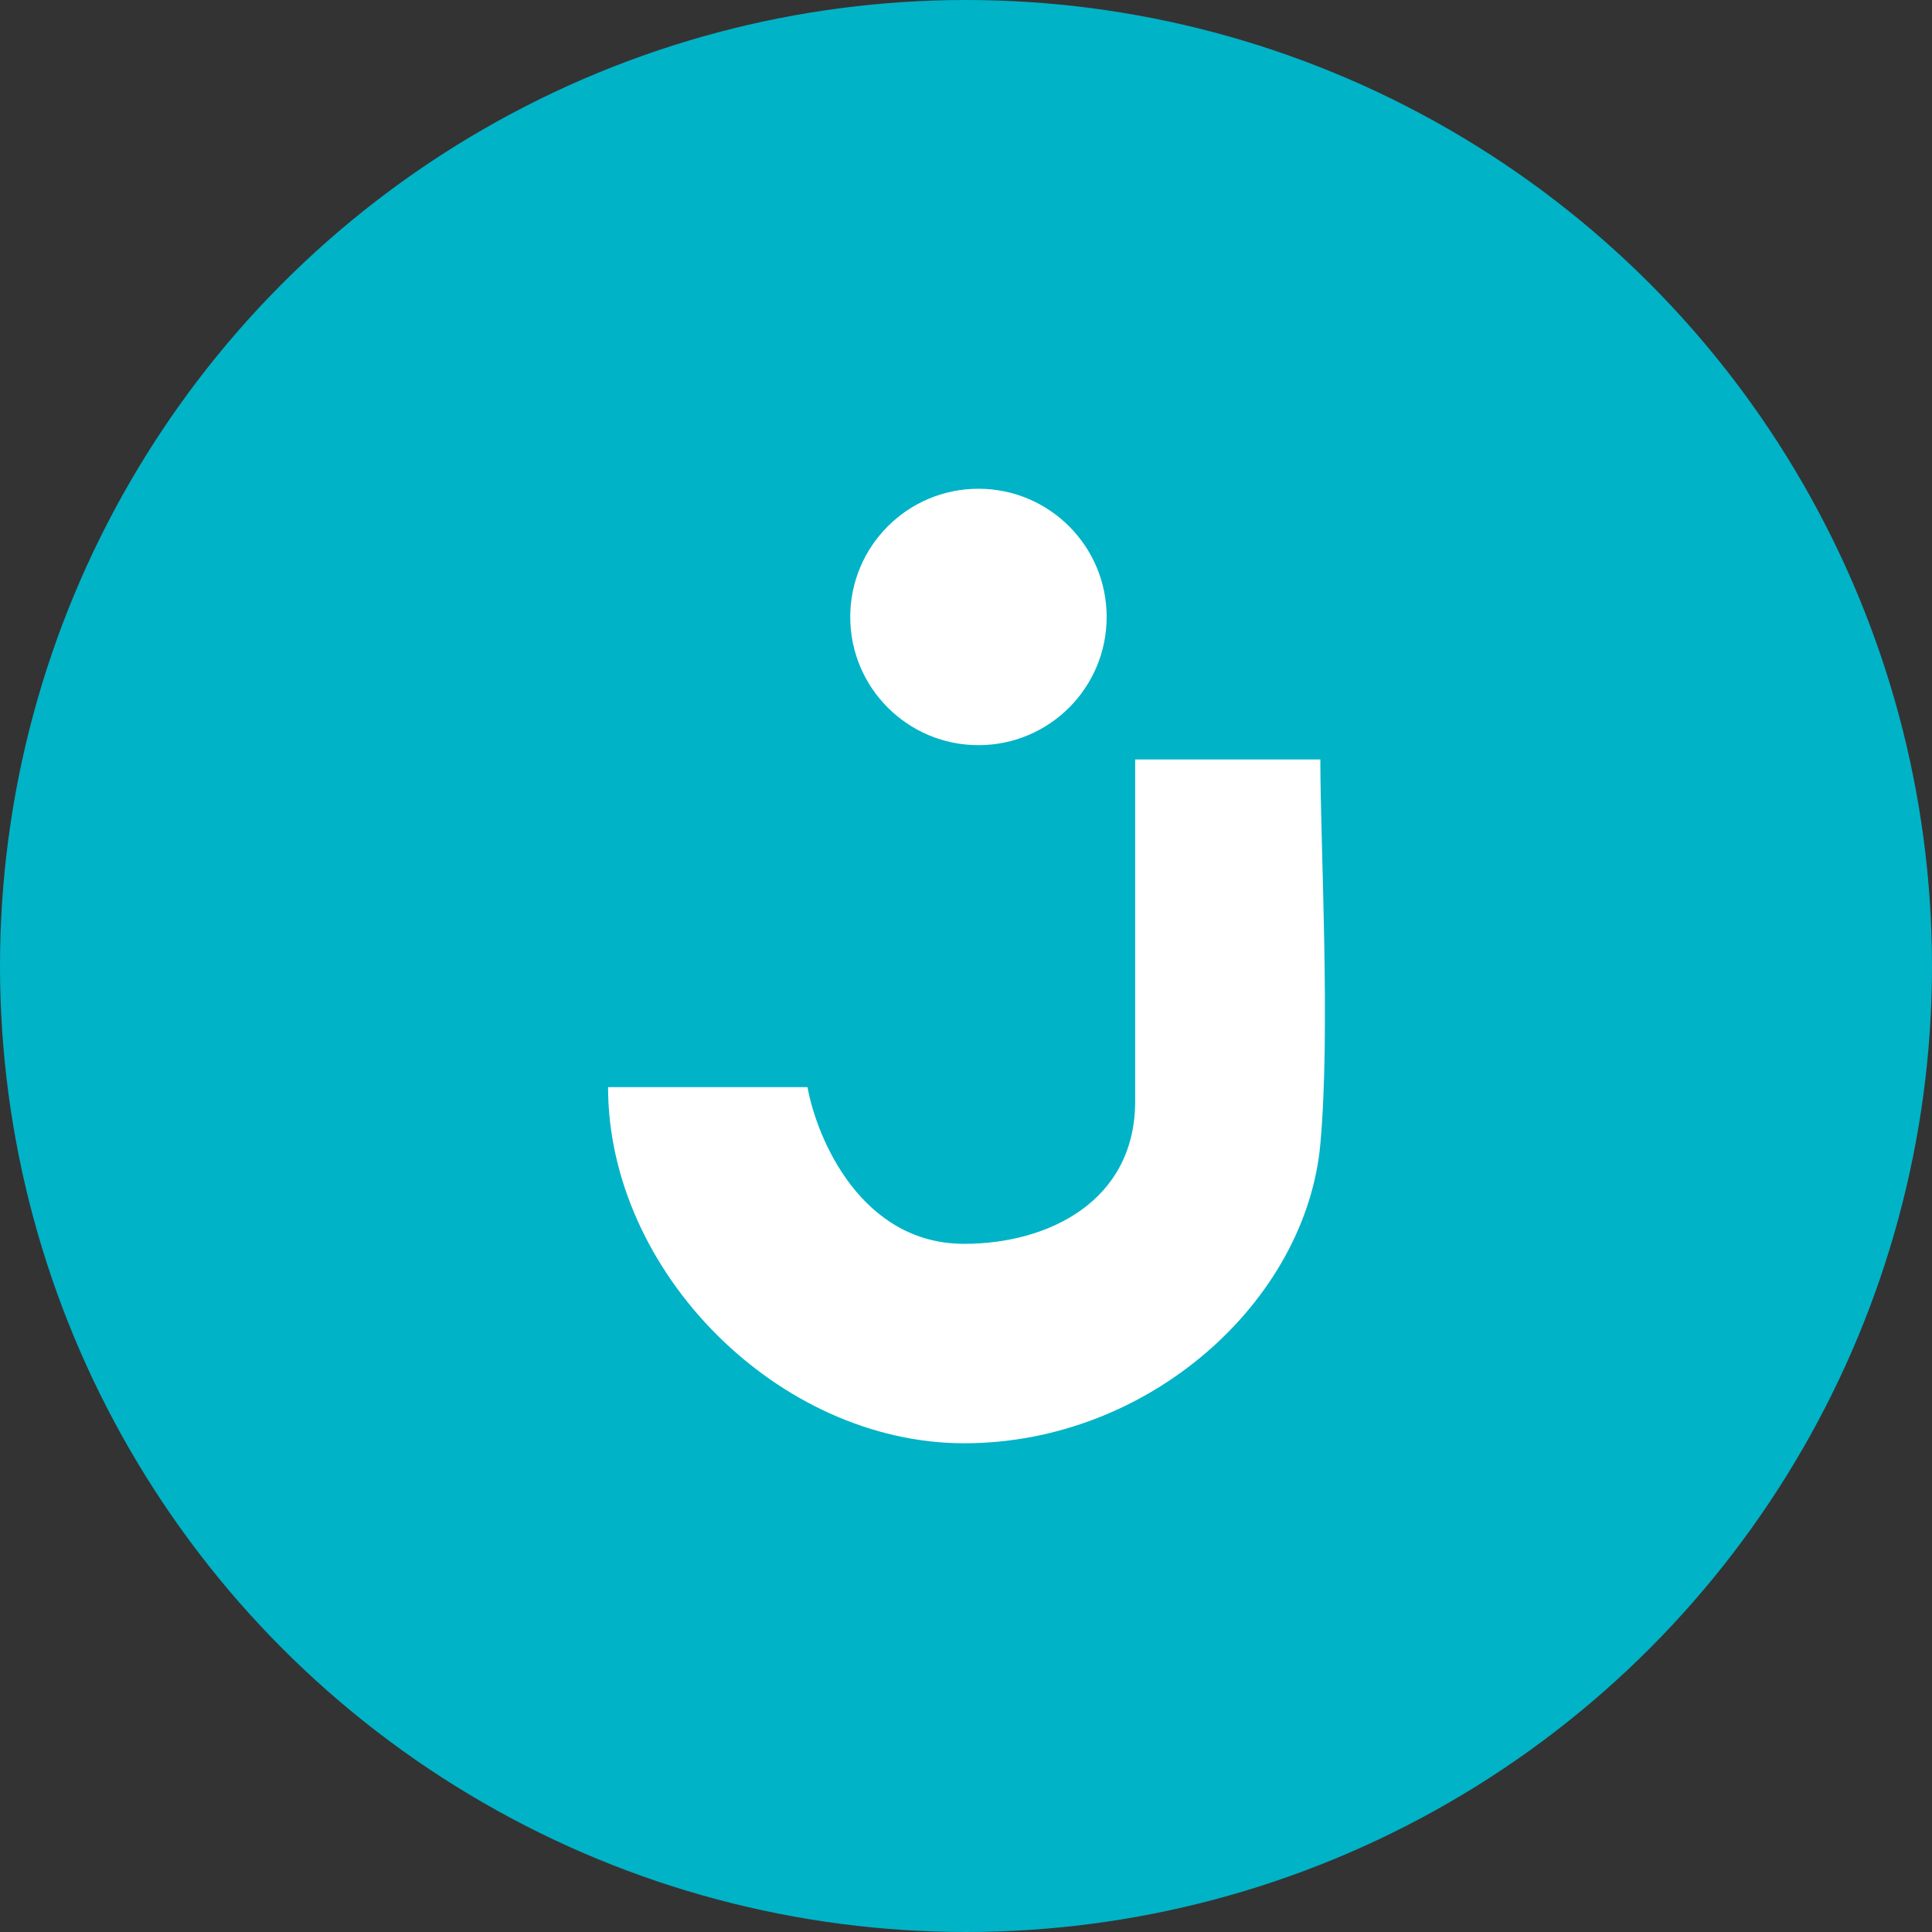
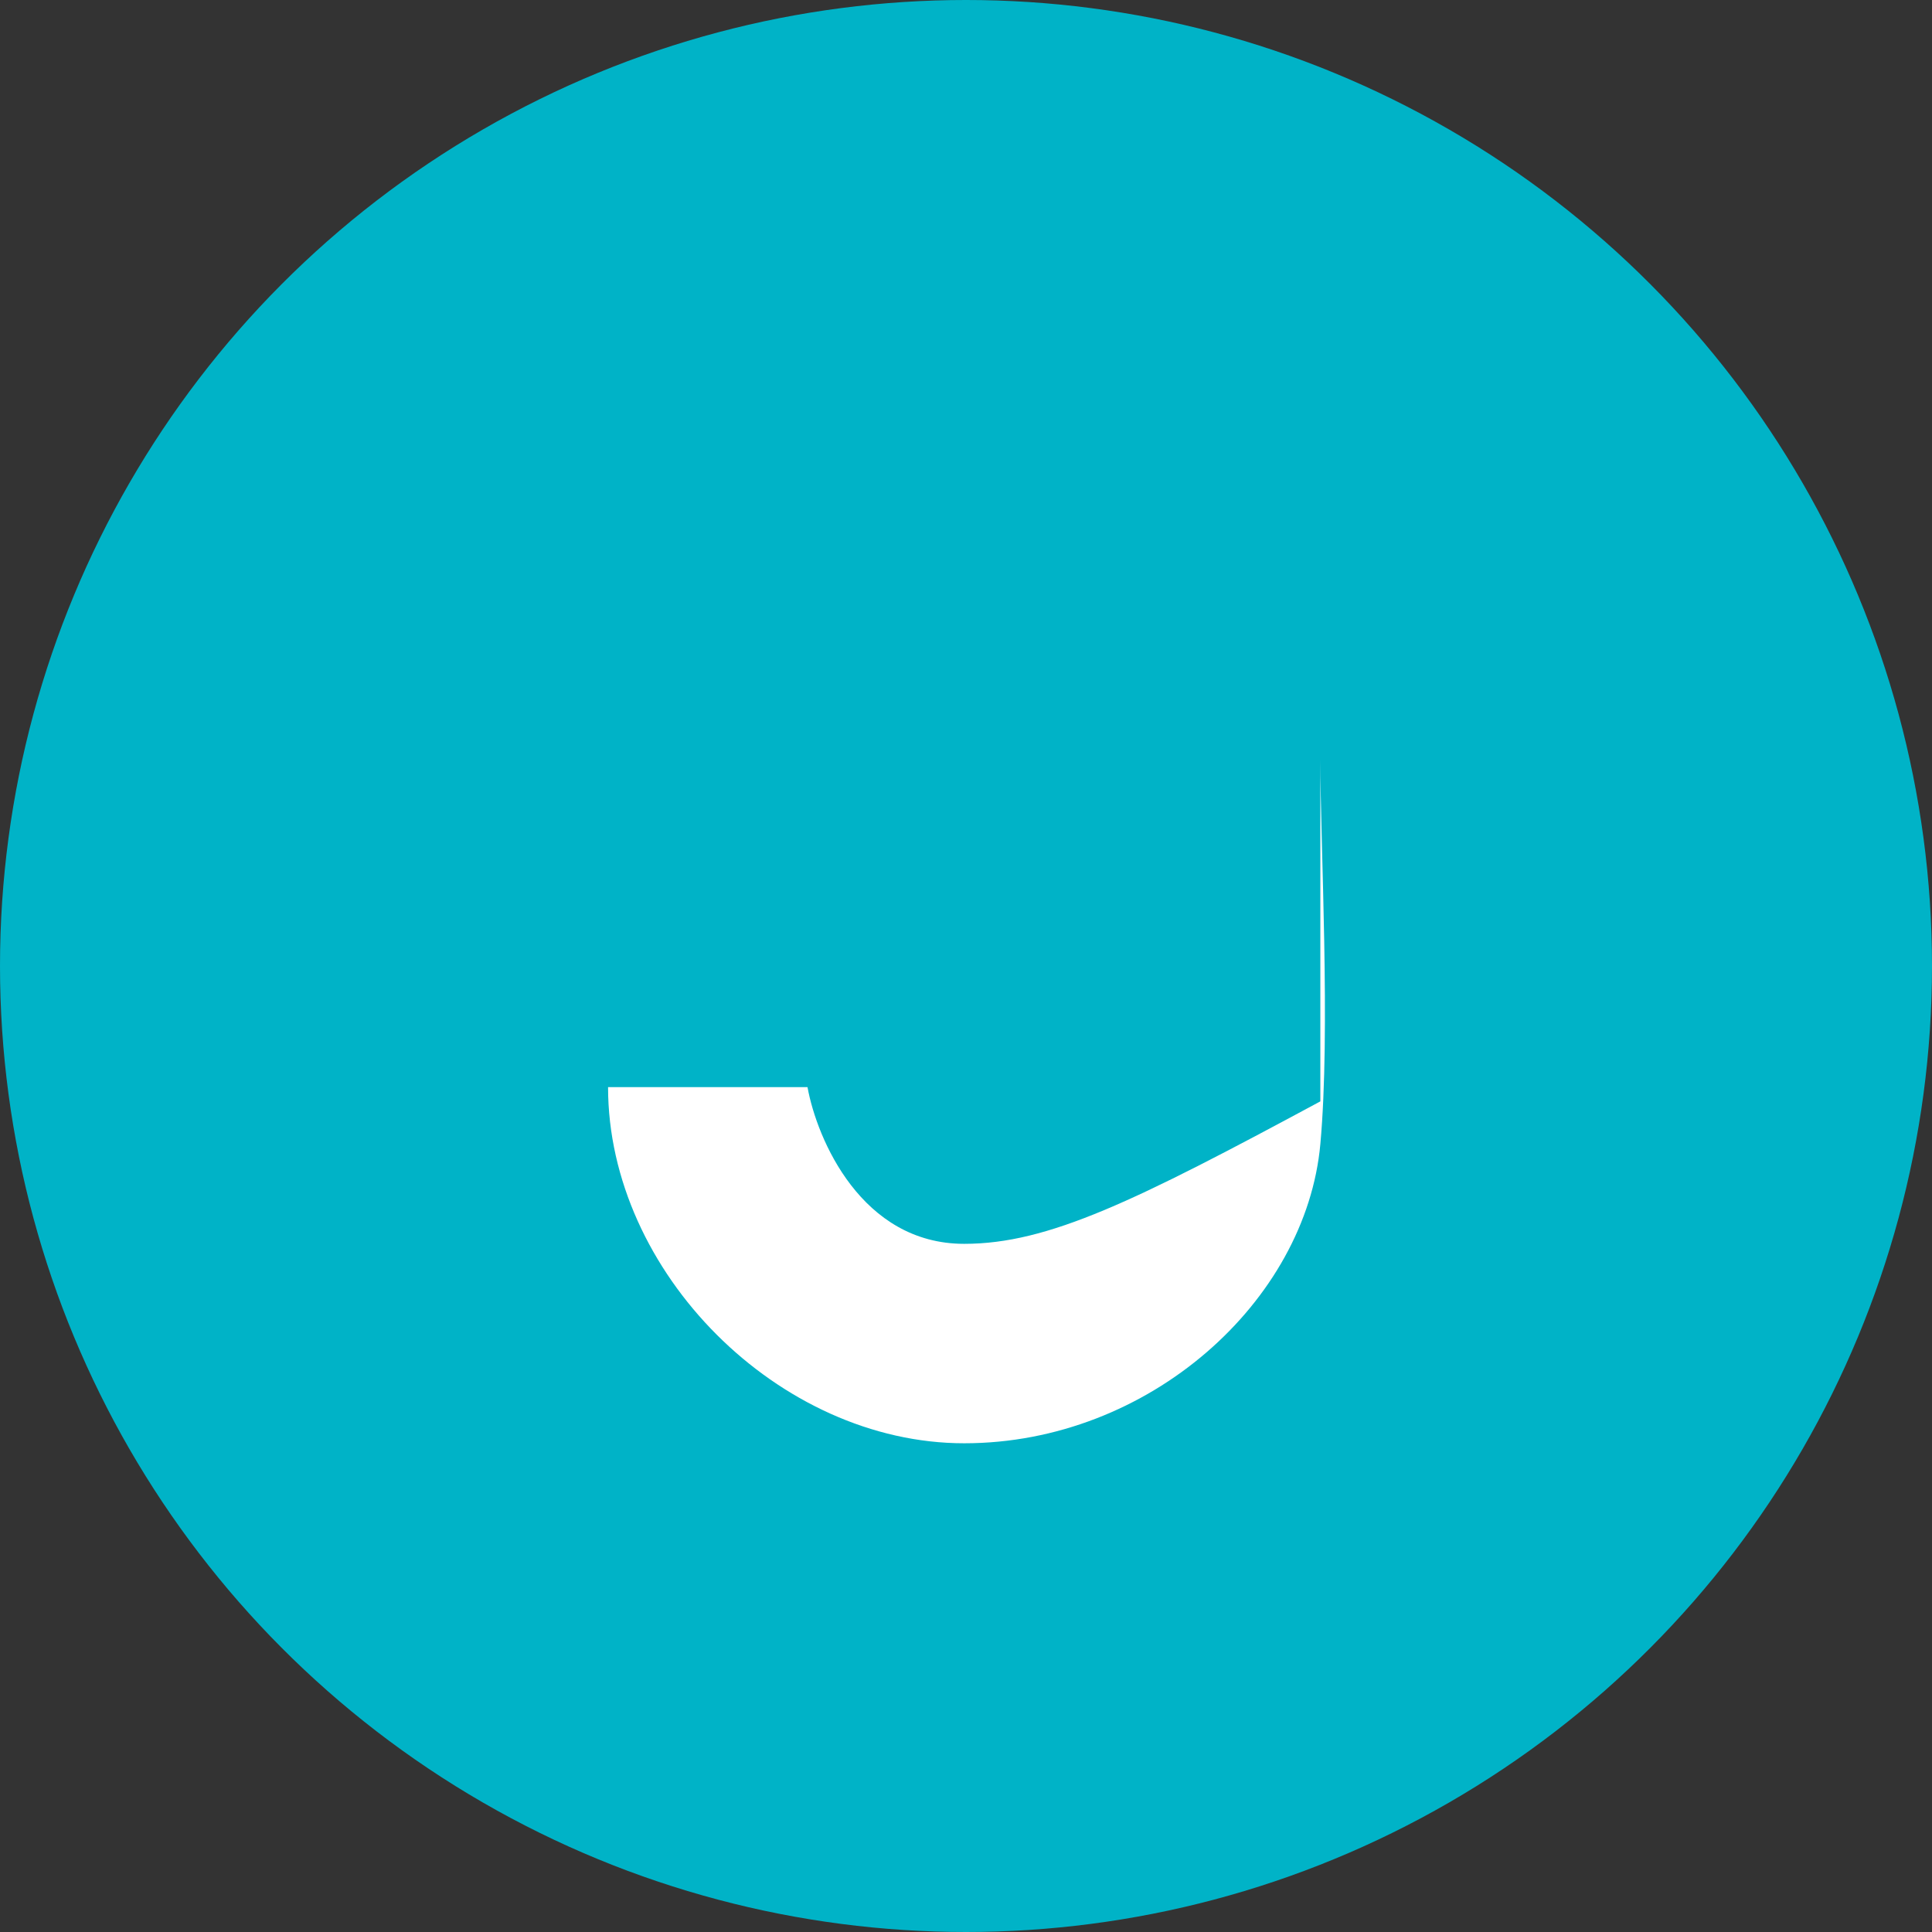
<svg xmlns="http://www.w3.org/2000/svg" width="512" height="512" viewBox="0 0 512 512" fill="none">
  <rect x="0" y="0" width="512" height="512" fill="#333333" stroke="none" />
  <circle cx="256" cy="256" r="256" fill="#00B3C7" />
-   <ellipse cx="259.3" cy="163.502" rx="33.977" ry="33.977" fill="white" />
-   <path d="M349.906 201.27H300.828V291.876C300.828 318.303 277.867 329.629 255.524 329.629C228.342 329.629 216.513 301.944 213.996 288.101H161.143C161.143 337.179 206.446 382.483 255.524 382.483C304.603 382.483 346.131 344.73 349.906 303.202C352.641 273.124 349.906 223.921 349.906 201.27Z" fill="white" />
+   <path d="M349.906 201.27V291.876C300.828 318.303 277.867 329.629 255.524 329.629C228.342 329.629 216.513 301.944 213.996 288.101H161.143C161.143 337.179 206.446 382.483 255.524 382.483C304.603 382.483 346.131 344.73 349.906 303.202C352.641 273.124 349.906 223.921 349.906 201.27Z" fill="white" />
</svg>